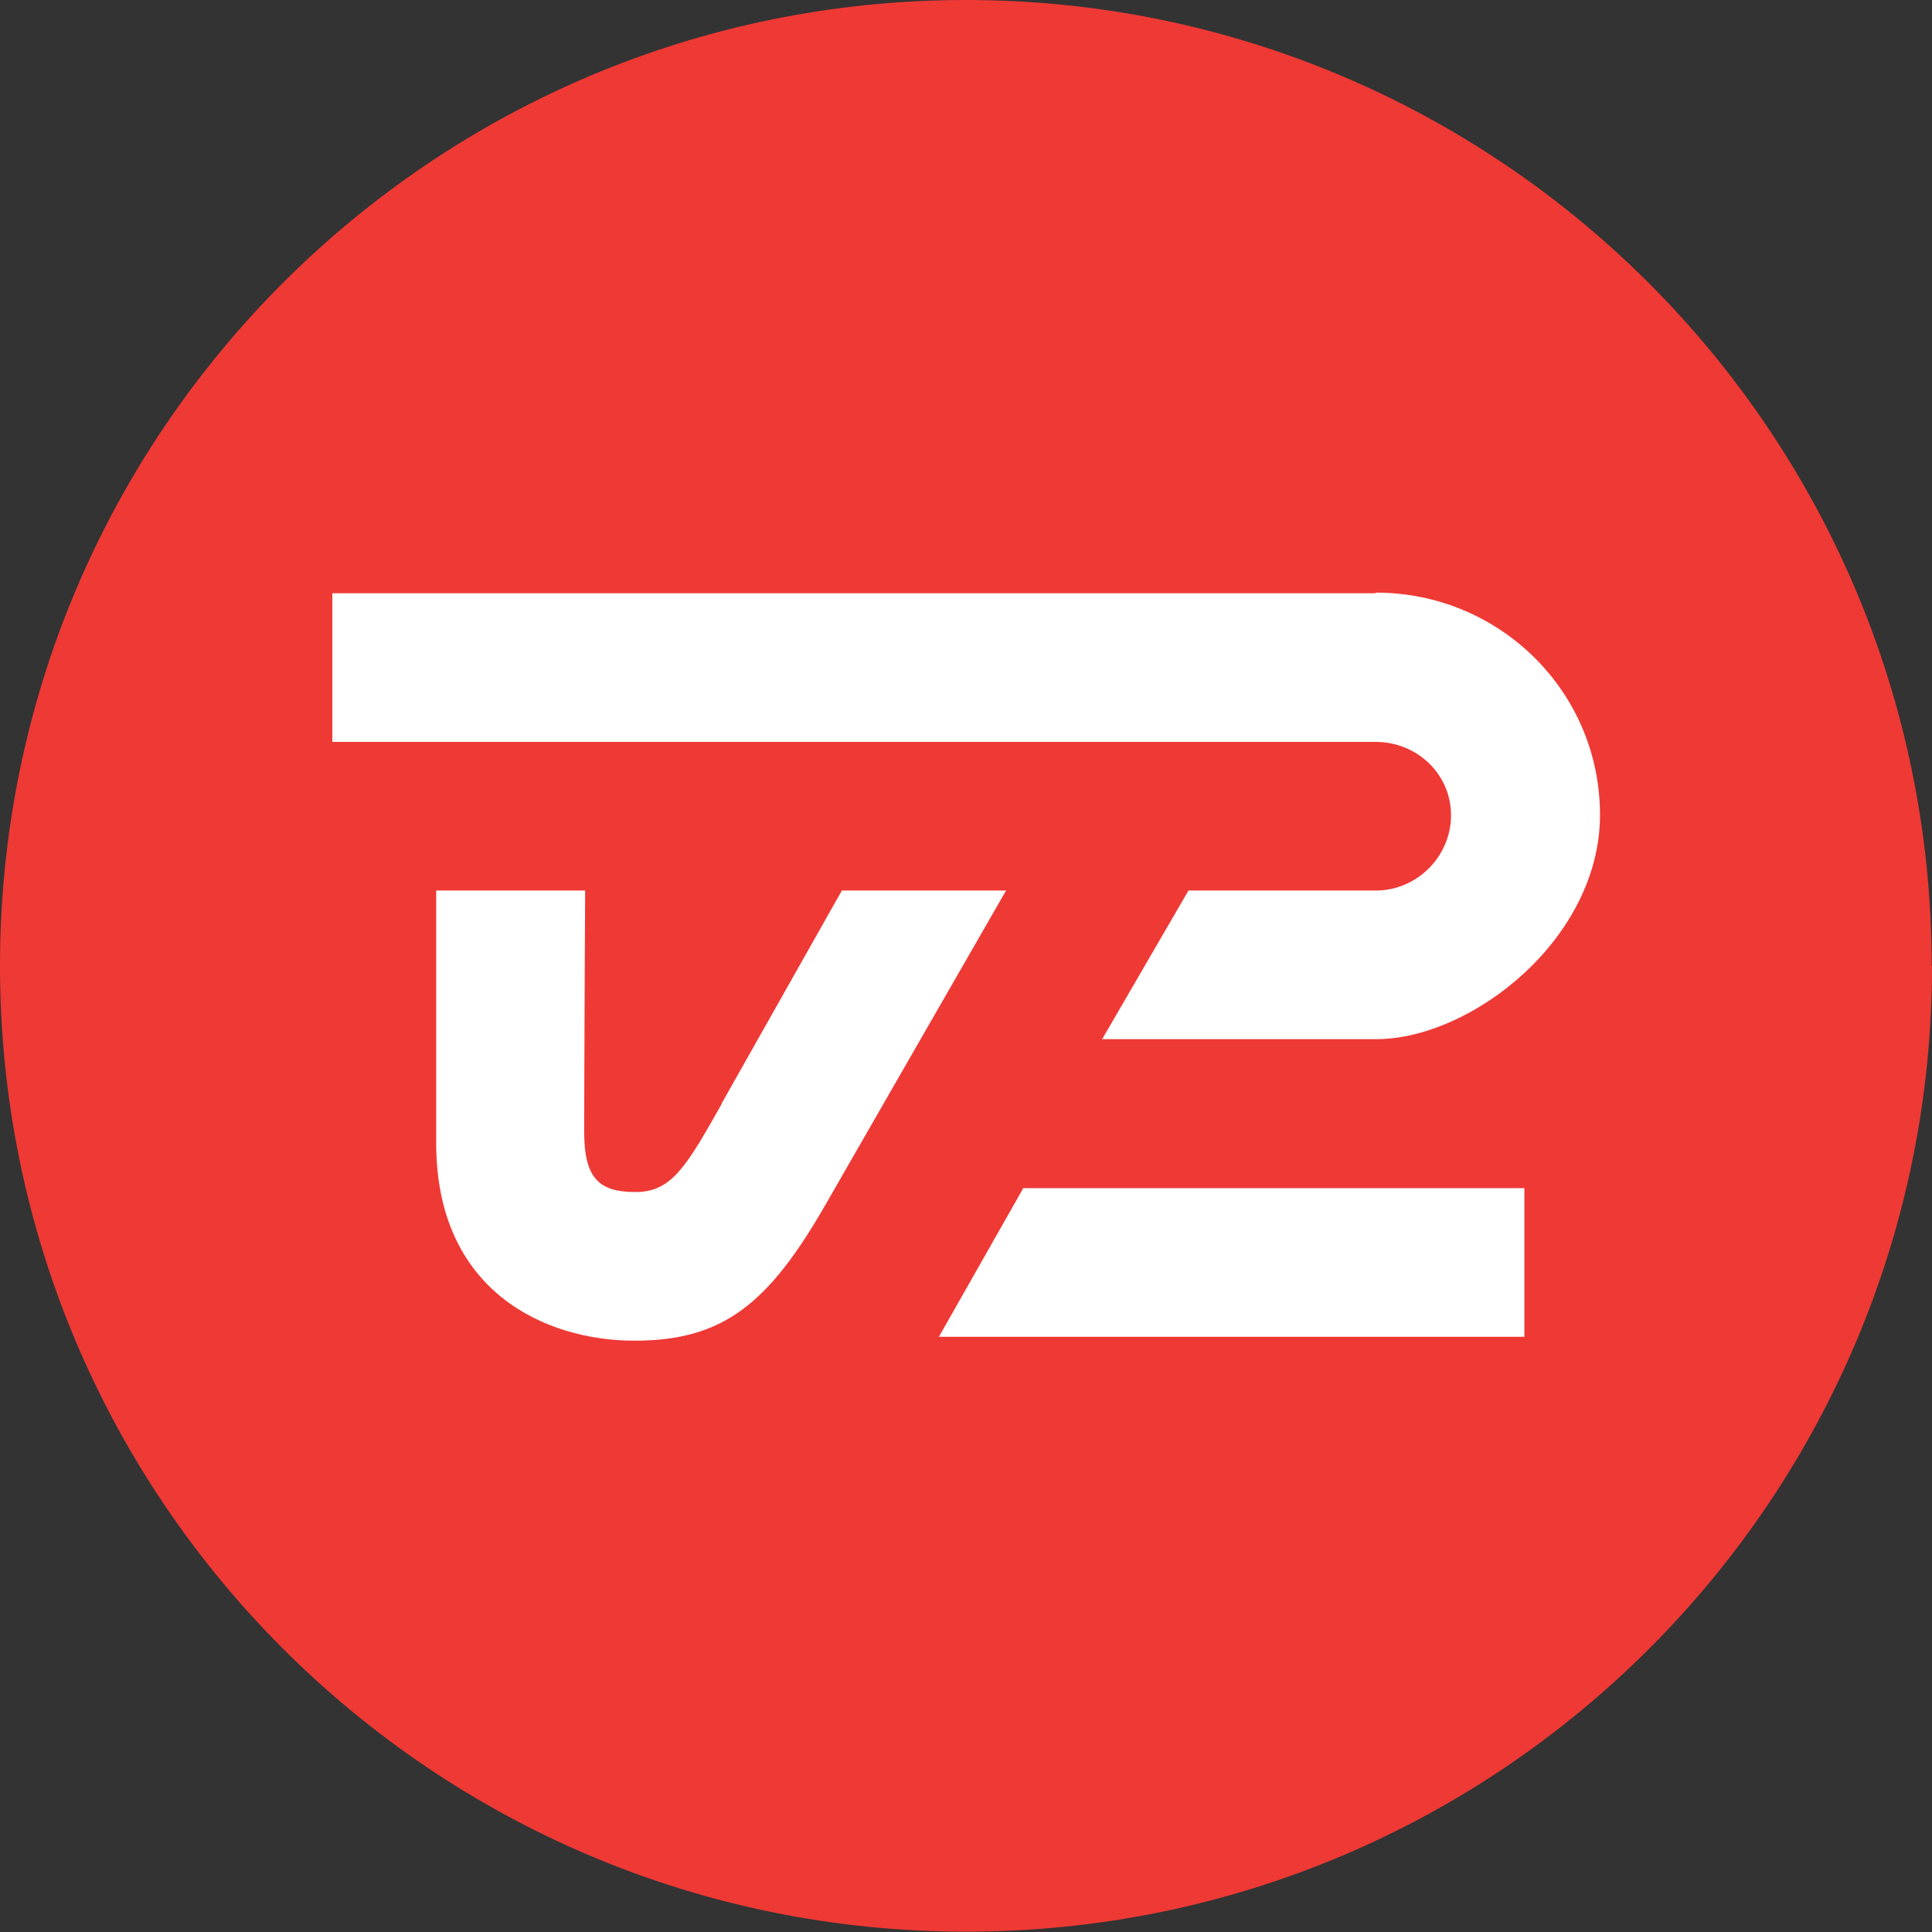
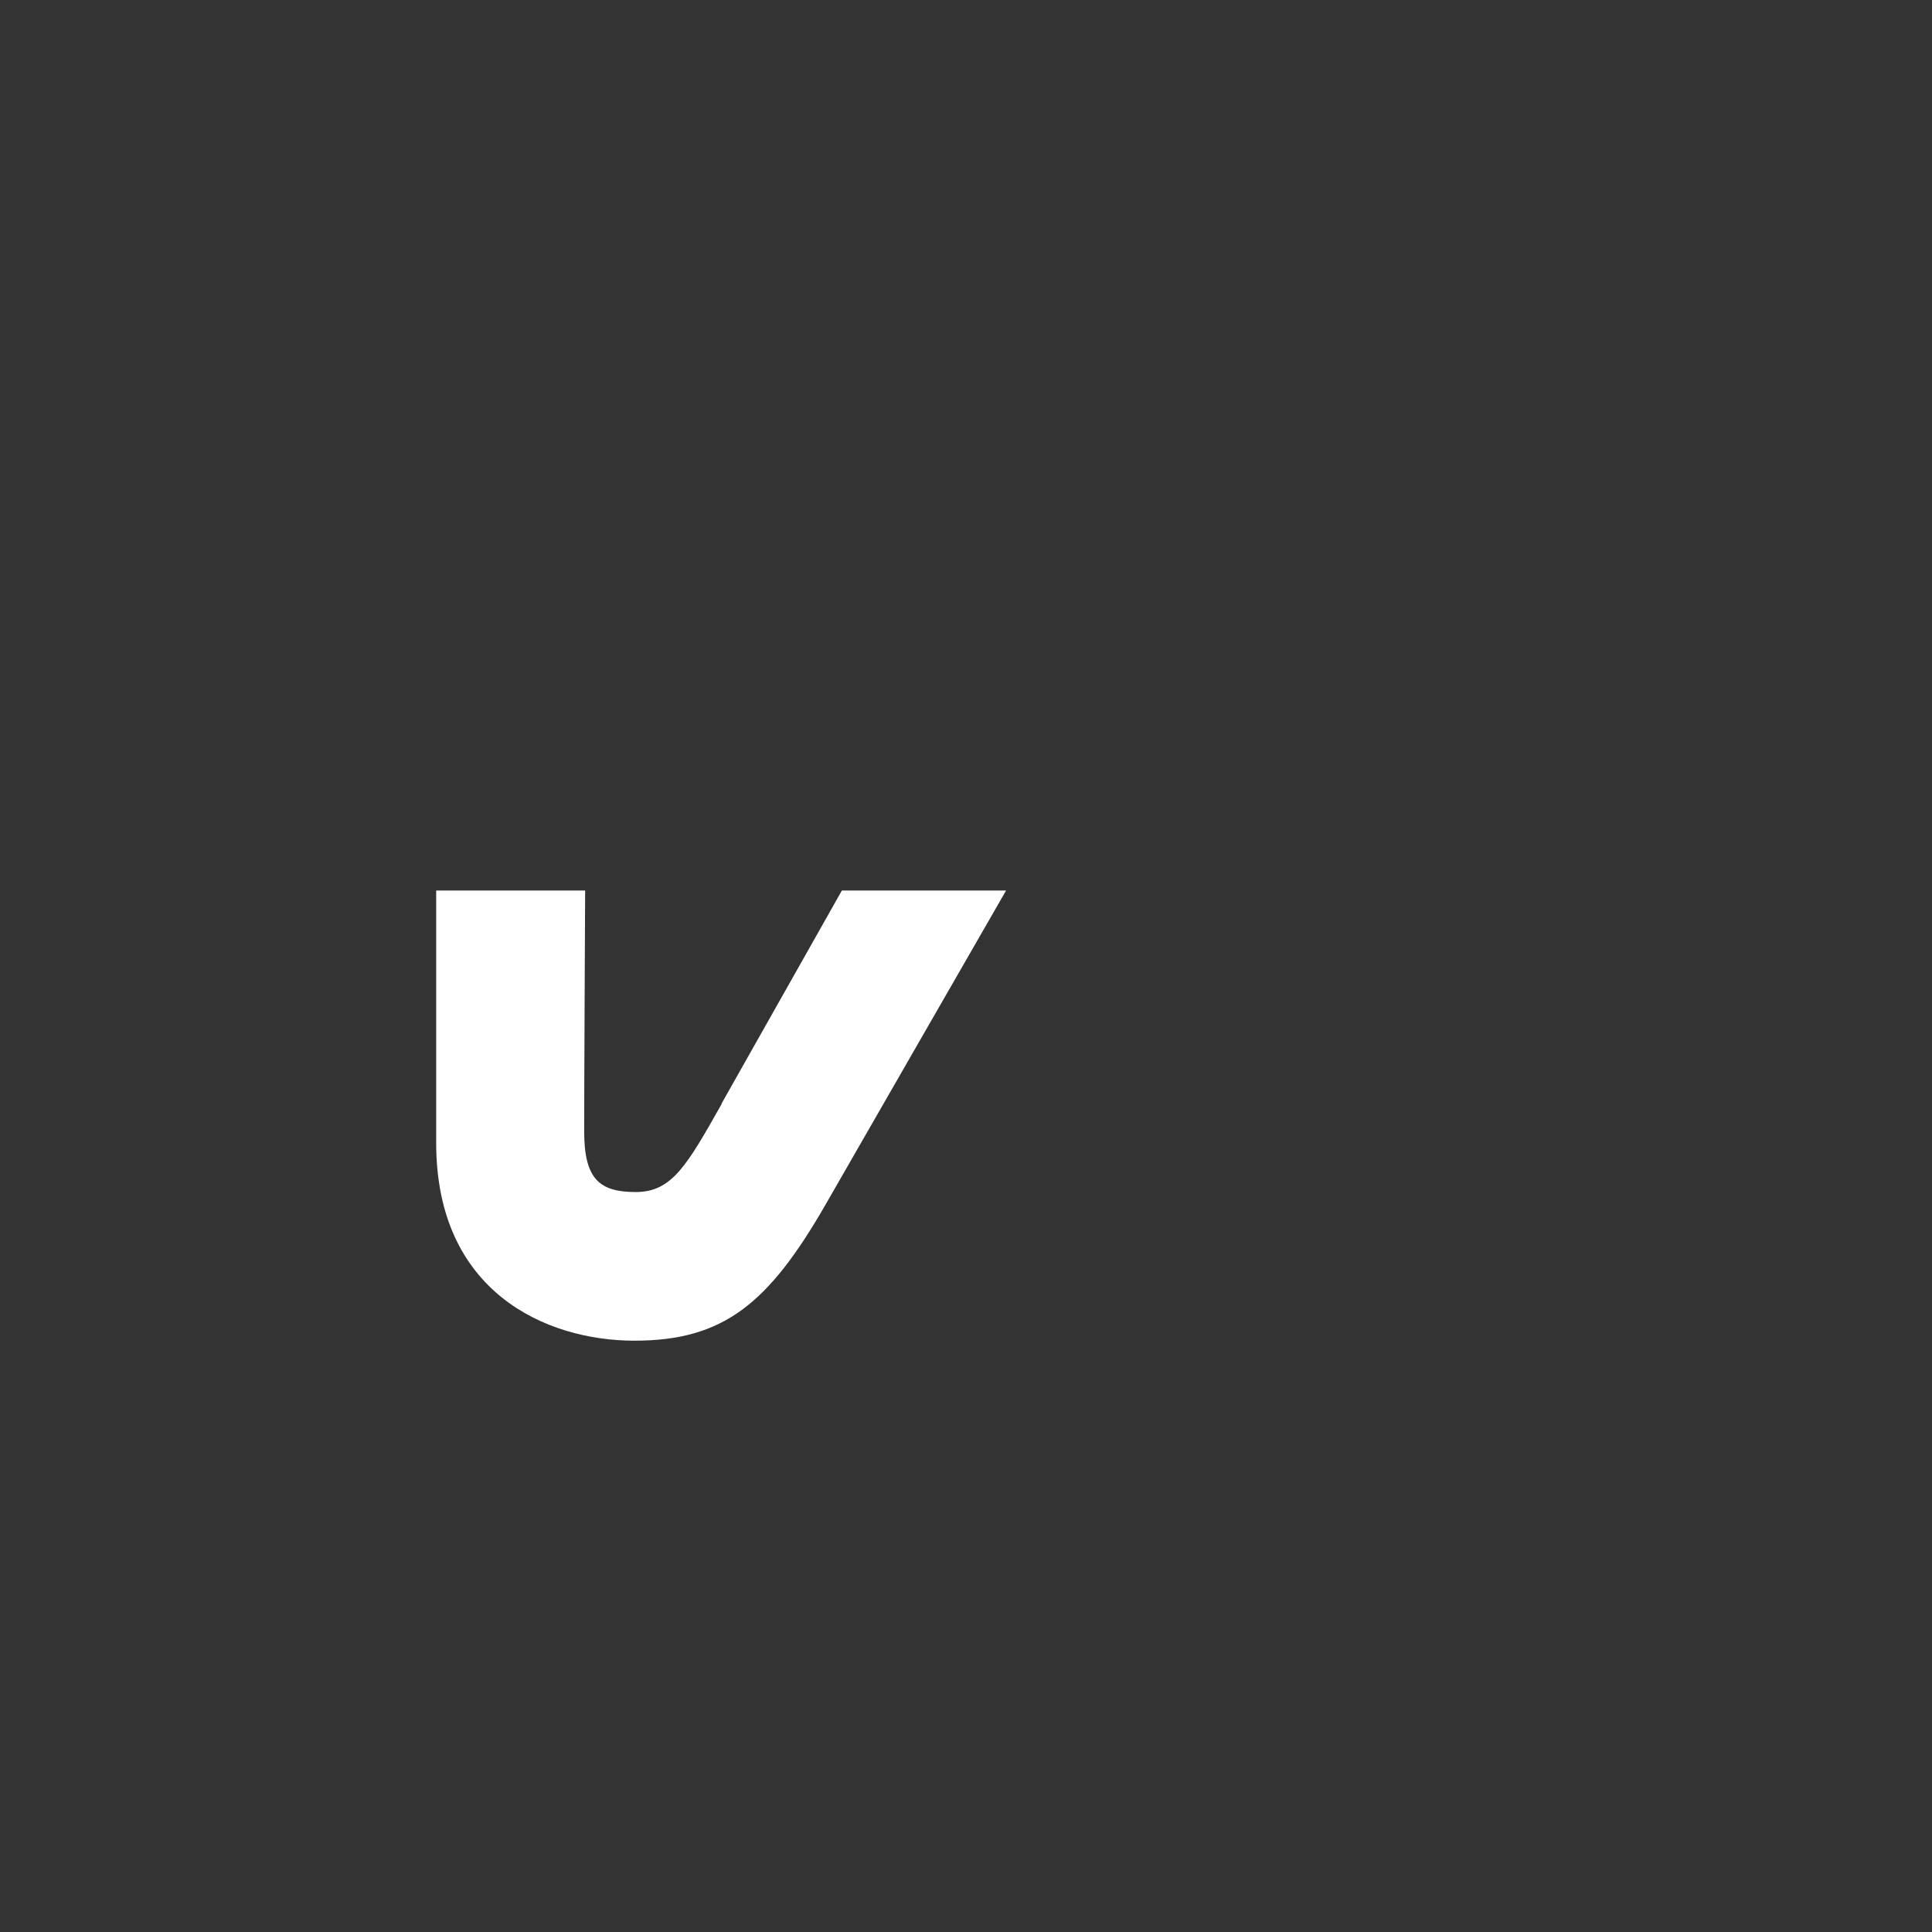
<svg xmlns="http://www.w3.org/2000/svg" version="1.1" viewBox="0 0 595.3 595.3">
  <rect x="0" y="0" width="595.3" height="595.3" fill="#333333" stroke="none" />
  <defs>
    <style>
      .cls-1 {
        fill: #fff;
      }

      .cls-2 {
        fill: #ef3935;
      }
    </style>
  </defs>
  <g>
    <g id="Layer_1">
-       <path class="cls-2" d="M595.3,297.6c0,164.4-133.3,297.6-297.6,297.6S0,462,0,297.6,133.3,0,297.6,0s297.6,133.3,297.6,297.6" />
      <path class="cls-1" d="M222.4,340.1c-10.7,18.9-15.3,27.2-26.5,27.2s-15.9-4-15.9-18.7.3-74.2.3-74.2h-45.9v77.8c0,45.8,33.7,60.9,61.1,60.9s41.3-11.4,58.8-41.8c7.5-13.1,55.7-96.9,55.7-96.9h-50.6s-22.5,39.8-37.1,65.7" />
-       <polygon class="cls-1" points="469.7 411.9 289.3 411.9 315.3 366.1 469.7 366.1 469.7 411.9" />
-       <path class="cls-1" d="M423.8,182.8H102.4s0,45.8,0,45.8h321.5c12.7,0,23.2,9.9,23.2,22.6s-10.5,23.2-23.2,23.2c-27.5,0-57.7,0-57.7,0l-26.6,45.8s54.7,0,84.3,0,69.1-31,69.1-69.1-31-68.5-69.1-68.5" />
    </g>
  </g>
</svg>